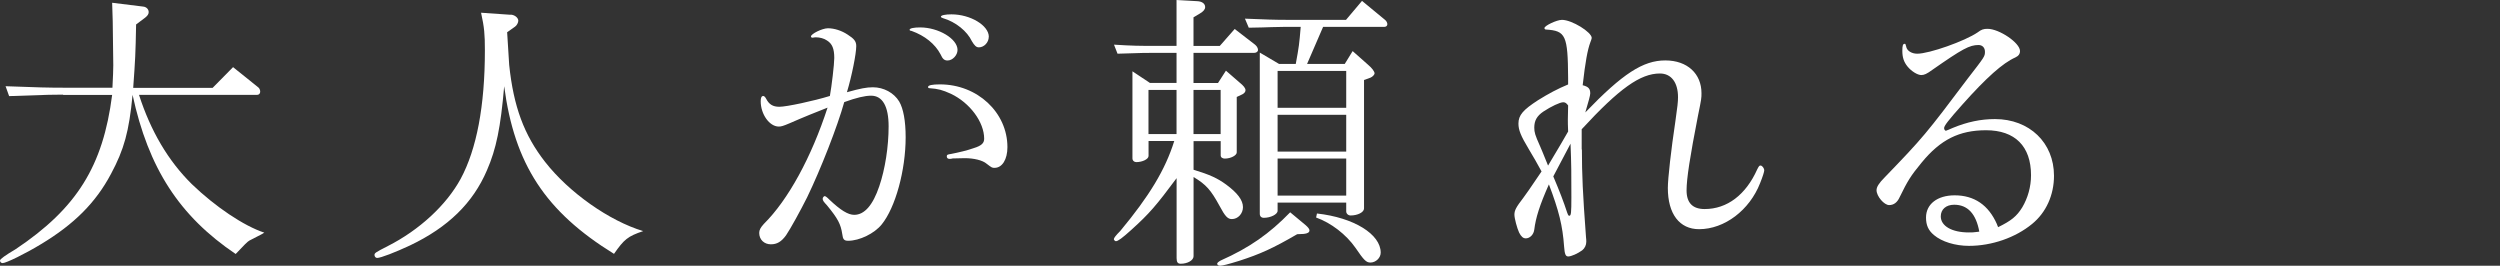
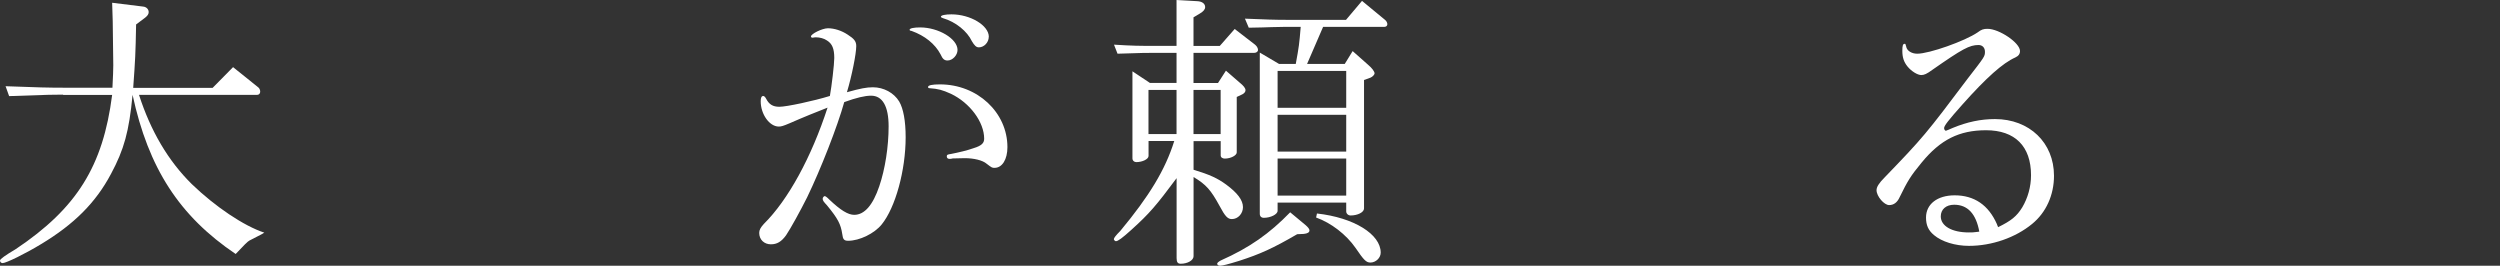
<svg xmlns="http://www.w3.org/2000/svg" id="_レイヤー_2" viewBox="0 0 353.75 37.6">
  <rect x="0" y="0" width="353.75" height="37.6" fill="#333333" stroke="none" />
  <defs>
    <style>.cls-1{fill:none;}.cls-2{fill:#fff;}</style>
  </defs>
  <g id="design">
    <path class="cls-2" d="M8.93,13.39c-1.49,0-1.53,0-7.64.21l-.5-1.4c4.42.17,6.2.21,8.14.21h6.98c.08-1.41.12-2.69.12-3.18q0-1.24-.08-6.24l-.08-2.6,4.38.54c.46.04.79.37.79.79,0,.29-.17.54-.62.87l-1.16.87c-.08,4.26-.12,4.92-.41,8.97h11.24l2.89-2.93,3.55,2.85c.17.12.29.37.29.62s-.17.45-.41.45h-16.74c1.65,5.12,4.13,9.34,7.48,12.64,3.3,3.18,7.35,5.91,10.25,6.86-.21.12-.45.29-.5.29l-1.61.83c-.29.17-.66.54-1.94,1.9-7.97-5.37-12.35-12.15-14.59-22.52-.5,5.21-1.2,7.73-3.06,11.2-2.15,4.05-5.21,7.11-9.88,9.92-2.23,1.36-4.96,2.69-5.45,2.69-.21,0-.37-.17-.37-.37q0-.29,2.23-1.61c8.64-5.78,12.35-11.74,13.64-21.82h-6.94Z" />
-     <path class="cls-2" d="M72.27,2.07c.58.04,1.07.45,1.07.87,0,.25-.21.66-.46.83l-1.12.79.29,4.63c.62,5.91,2.11,9.92,5.08,13.72,3.39,4.34,9.09,8.35,13.88,9.79-2.19.74-2.69,1.16-4.13,3.22-9.71-5.99-14.09-12.69-15.54-23.72-.5,5.83-1.12,8.88-2.44,11.9-1.98,4.63-5.5,8.06-10.87,10.62-2.11.99-4.17,1.78-4.67,1.78-.21,0-.37-.21-.37-.41,0-.29.12-.37,1.9-1.28,4.46-2.27,8.26-5.78,10.29-9.5,2.27-4.21,3.43-10.33,3.43-18.18,0-2.31-.08-3.22-.54-5.33l4.17.29Z" />
    <path class="cls-2" d="M115.29,5.29c-.21.04-.33.04-.37.04-.08,0-.17-.08-.17-.17,0-.37,1.61-1.16,2.4-1.16.91,0,1.94.33,2.81.91.91.58,1.2.95,1.2,1.61,0,1.07-.62,4.21-1.32,6.53,1.94-.54,2.77-.7,3.68-.7,1.53,0,2.98.79,3.72,2.02.58.99.91,2.73.91,5.04,0,4.71-1.45,9.96-3.39,12.35-1.03,1.28-3.14,2.31-4.75,2.31-.58,0-.74-.21-.83-.95-.21-1.4-.62-2.19-2.15-4.05-.5-.54-.62-.7-.62-.95,0-.17.17-.37.29-.37.08,0,.29.12.66.5,1.57,1.49,2.64,2.15,3.51,2.15,1.45,0,2.64-1.36,3.55-4.05.83-2.44,1.32-5.62,1.32-8.47s-.87-4.34-2.48-4.34c-.87,0-2.11.29-3.8.91-.95,3.43-3.35,9.55-5.25,13.47-.95,1.9-2.36,4.46-2.98,5.37-.66.91-1.28,1.28-2.15,1.28-.95,0-1.65-.66-1.65-1.61,0-.41.17-.74.66-1.28,3.43-3.39,6.74-9.46,9.01-16.45-1.49.58-3.43,1.36-5.41,2.23-.87.37-1.16.45-1.49.45-1.32,0-2.56-1.74-2.56-3.59,0-.5.12-.74.37-.74.12,0,.29.17.41.41.41.79.95,1.12,1.86,1.12,1.03,0,4.88-.83,7.15-1.53.25-1.36.62-4.5.62-5.37,0-1.32-.29-2.02-1.03-2.48-.41-.29-1.03-.45-1.57-.45h-.17ZM135.49,7.07c0,.74-.7,1.49-1.41,1.49-.45,0-.7-.21-.99-.87-.79-1.49-2.23-2.64-4.09-3.31-.25-.04-.29-.08-.29-.17,0-.21.62-.33,1.49-.33,2.6,0,5.29,1.61,5.29,3.18ZM134.75,22.44c-.21.04-.33.04-.41.04-.21,0-.37-.12-.37-.33,0-.25.08-.29.62-.37,1.07-.21,2.31-.5,3.22-.83,1.07-.33,1.45-.7,1.45-1.32,0-2.36-2.02-5.08-4.71-6.36-1.2-.54-1.78-.7-3.02-.79-.12,0-.21-.04-.21-.17,0-.25.58-.37,1.69-.37,5.29,0,9.54,3.97,9.54,8.88,0,1.74-.74,2.93-1.82,2.93-.33,0-.37,0-1.12-.58-.58-.5-1.82-.79-3.1-.79l-1.78.04ZM139.91,5.21c0,.79-.66,1.49-1.4,1.49-.37,0-.62-.25-.99-.87-.66-1.4-2.27-2.73-4.09-3.26-.21-.08-.29-.12-.29-.21,0-.21.66-.33,1.49-.33,2.69,0,5.29,1.57,5.29,3.18Z" />
    <path class="cls-2" d="M162.52,19.96v2.11c0,.45-.87.87-1.74.87-.29,0-.54-.21-.54-.54v-12.31l2.48,1.65h3.76v-4.26h-3.31c-1.16,0-1.28,0-5.04.12l-.5-1.28c2.69.17,3.64.17,5.54.17h3.31V0l2.98.17c.66.04,1.07.37,1.07.83,0,.33-.25.62-.74.91l-.91.54v4.05h3.72l2.11-2.4,2.89,2.23c.25.21.41.5.41.74s-.25.41-.54.41h-8.59v4.26h3.47l1.12-1.74,1.9,1.65c.62.5.87.83.87,1.12,0,.25-.21.5-.62.66l-.62.29v7.85c0,.41-.83.87-1.69.87-.33,0-.58-.17-.58-.45v-2.02h-3.84v4.05c2.31.7,3.39,1.2,4.63,2.11,1.57,1.16,2.36,2.19,2.36,3.18,0,.91-.7,1.69-1.57,1.69-.58,0-.95-.37-1.74-1.86-1.24-2.27-1.9-3.02-3.68-4.09v11.2c0,.58-.83,1.07-1.82,1.07-.41,0-.58-.21-.58-.79v-11.32c-2.89,3.88-3.84,5-6.4,7.31-1.28,1.16-1.9,1.61-2.19,1.61-.12,0-.29-.17-.29-.29q0-.25.91-1.16c4.09-4.92,6.36-8.64,7.64-12.73h-3.64ZM166.48,18.97v-6.24h-3.97v6.24h3.97ZM172.72,18.97v-6.24h-3.84v6.24h3.84ZM184.75,31.86c.33.29.54.54.54.74,0,.29-.29.45-.83.5l-.91.04c-3.47,2.02-5.25,2.81-8.18,3.76-1.61.5-2.4.7-2.73.7-.25,0-.41-.12-.41-.29,0-.12.21-.29.5-.45,4.09-1.82,6.9-3.8,9.83-6.82l2.19,1.82ZM192.72.12l3.26,2.69c.21.17.33.41.33.62s-.17.37-.41.37h-8.68l-2.27,5.25h5.33l1.12-1.82,2.19,1.94c.54.45.91.95.91,1.2,0,.21-.29.5-.58.62l-.91.33v18.18c0,.54-.91.99-1.9.99-.33,0-.62-.25-.62-.58v-1.24h-9.71v1.16c0,.5-.99.99-1.94.99-.37,0-.58-.21-.58-.58V7.44l2.73,1.61h2.36c.45-2.44.5-2.81.7-5.25h-1.57c-.08,0-1.36,0-2.6.04-.41.04-1.74.04-3.18.08l-.54-1.28c3.1.12,3.97.17,6.32.17h7.98l2.27-2.69ZM190.49,15.25v-5.21h-9.71v5.21h9.71ZM190.49,21.45v-5.21h-9.71v5.21h9.71ZM190.49,27.68v-5.25h-9.71v5.25h9.71ZM186.36,30.21c5.21.58,9.01,2.93,9.01,5.54,0,.74-.7,1.4-1.45,1.4-.62,0-.95-.37-2.11-2.07-1.32-1.9-3.47-3.55-5.58-4.3l.12-.58Z" />
-     <path class="cls-2" d="M223.84,21.16c0,3.55.12,6.2.58,12.4.04.29.04.5.04.66,0,.45-.21.91-.58,1.2-.62.45-1.53.87-1.98.87-.37,0-.5-.33-.58-1.4-.21-2.98-.74-5.08-2.15-8.8-1.32,2.98-1.86,4.71-2.07,6.4-.08.7-.62,1.24-1.2,1.24-.37,0-.66-.25-.95-.83-.29-.62-.66-2.02-.66-2.52,0-.62.25-1.07,1.24-2.36.5-.66.83-1.16,2.6-3.76-.7-1.28-1.03-1.86-1.82-3.18-1.12-1.86-1.45-2.69-1.45-3.59,0-1.2.66-1.94,2.77-3.31,1.53-.95,2.77-1.61,4.26-2.23v-.91c-.04-6.03-.33-6.69-3.14-6.86-.12,0-.21-.08-.21-.21,0-.33,1.74-1.16,2.48-1.16,1.4,0,4.21,1.74,4.21,2.56q0,.12-.21.66c-.37.99-.7,2.73-1.07,6.03.83.21,1.07.5,1.07,1.16,0,.29-.25,1.16-.7,2.69,5.29-5.5,8.18-7.36,11.32-7.36s5.12,1.9,5.12,4.63c0,.7,0,.79-.5,3.22-1.12,5.74-1.61,8.88-1.61,10.54,0,1.78.87,2.64,2.56,2.64,3.18,0,5.83-2.02,7.44-5.62.21-.41.29-.54.45-.54.25,0,.54.37.54.7,0,.17-.21.87-.58,1.78-1.49,3.84-5.04,6.53-8.64,6.53-2.77,0-4.42-2.15-4.42-5.83,0-1.32.46-5.41,1.07-9.46.29-2.07.37-2.69.37-3.39,0-2.07-.95-3.35-2.56-3.35-2.77,0-5.74,2.11-11.07,7.89v2.85ZM221.89,18.59c-.04-.91-.04-1.24-.04-1.69,0-.21,0-.33.04-1.98-.25-.33-.41-.45-.7-.45-.45,0-1.69.58-2.81,1.32-.91.62-1.28,1.28-1.28,2.27,0,.66.12,1.07.79,2.56.25.54.29.7,1.16,2.81l1.82-3.06,1.03-1.78ZM221.77,30.12c.12.33.17.41.29.41.25,0,.29-.41.29-2.64,0-3.35,0-4.55-.12-7.56-1.2,2.27-1.36,2.6-2.44,4.63.91,2.15,1.45,3.55,1.98,5.17Z" />
    <path class="cls-2" d="M282.72,32.15c1.86-.91,2.64-1.53,3.43-2.81.78-1.32,1.24-2.89,1.24-4.55,0-4.09-2.27-6.36-6.36-6.36-3.8,0-6.45,1.32-9.13,4.59-1.57,1.9-1.98,2.6-3.1,4.88-.33.74-.83,1.12-1.49,1.12-.7,0-1.78-1.24-1.78-2.11,0-.45.33-.99,1.16-1.82,5.46-5.66,5.83-6.12,11.74-13.97,2.4-3.1,2.44-3.14,2.44-3.8,0-.58-.37-.95-.91-.95-1.28,0-2.27.54-6.53,3.51-.79.58-1.16.74-1.57.74-.54,0-1.4-.54-1.94-1.2s-.74-1.32-.74-2.23c0-.74.08-.99.33-.99.12,0,.12.04.21.37.08.58.74,1.03,1.57,1.03,1.69,0,6.74-1.78,8.55-3.02.54-.41.83-.5,1.4-.5,1.65,0,4.59,1.98,4.59,3.14,0,.41-.21.7-.66.91-1.78.79-4.09,2.85-7.48,6.65-2.02,2.27-2.6,3.02-2.6,3.35,0,.17.12.37.25.37.04,0,.12-.04.21-.08.04,0,.12-.04.21-.08.08-.04.29-.12.58-.25,2.02-.83,3.93-1.24,5.95-1.24,4.88,0,8.35,3.35,8.35,8.02,0,2.73-1.12,5.21-3.1,6.82-2.36,1.94-5.7,3.1-8.93,3.1-1.94,0-3.84-.58-4.96-1.53-.79-.66-1.12-1.4-1.12-2.48,0-1.9,1.61-3.14,4.05-3.14,2.77,0,4.79,1.36,5.99,4.09l.04.12.12.29ZM280.07,32.77c-.46-2.52-1.65-3.8-3.55-3.8-1.16,0-1.9.66-1.9,1.65,0,1.36,1.57,2.27,3.97,2.27.46,0,.62,0,1.24-.08l.25-.04Z" />
    <rect class="cls-1" y="14.46" width="353.75" height="6.98" />
  </g>
</svg>